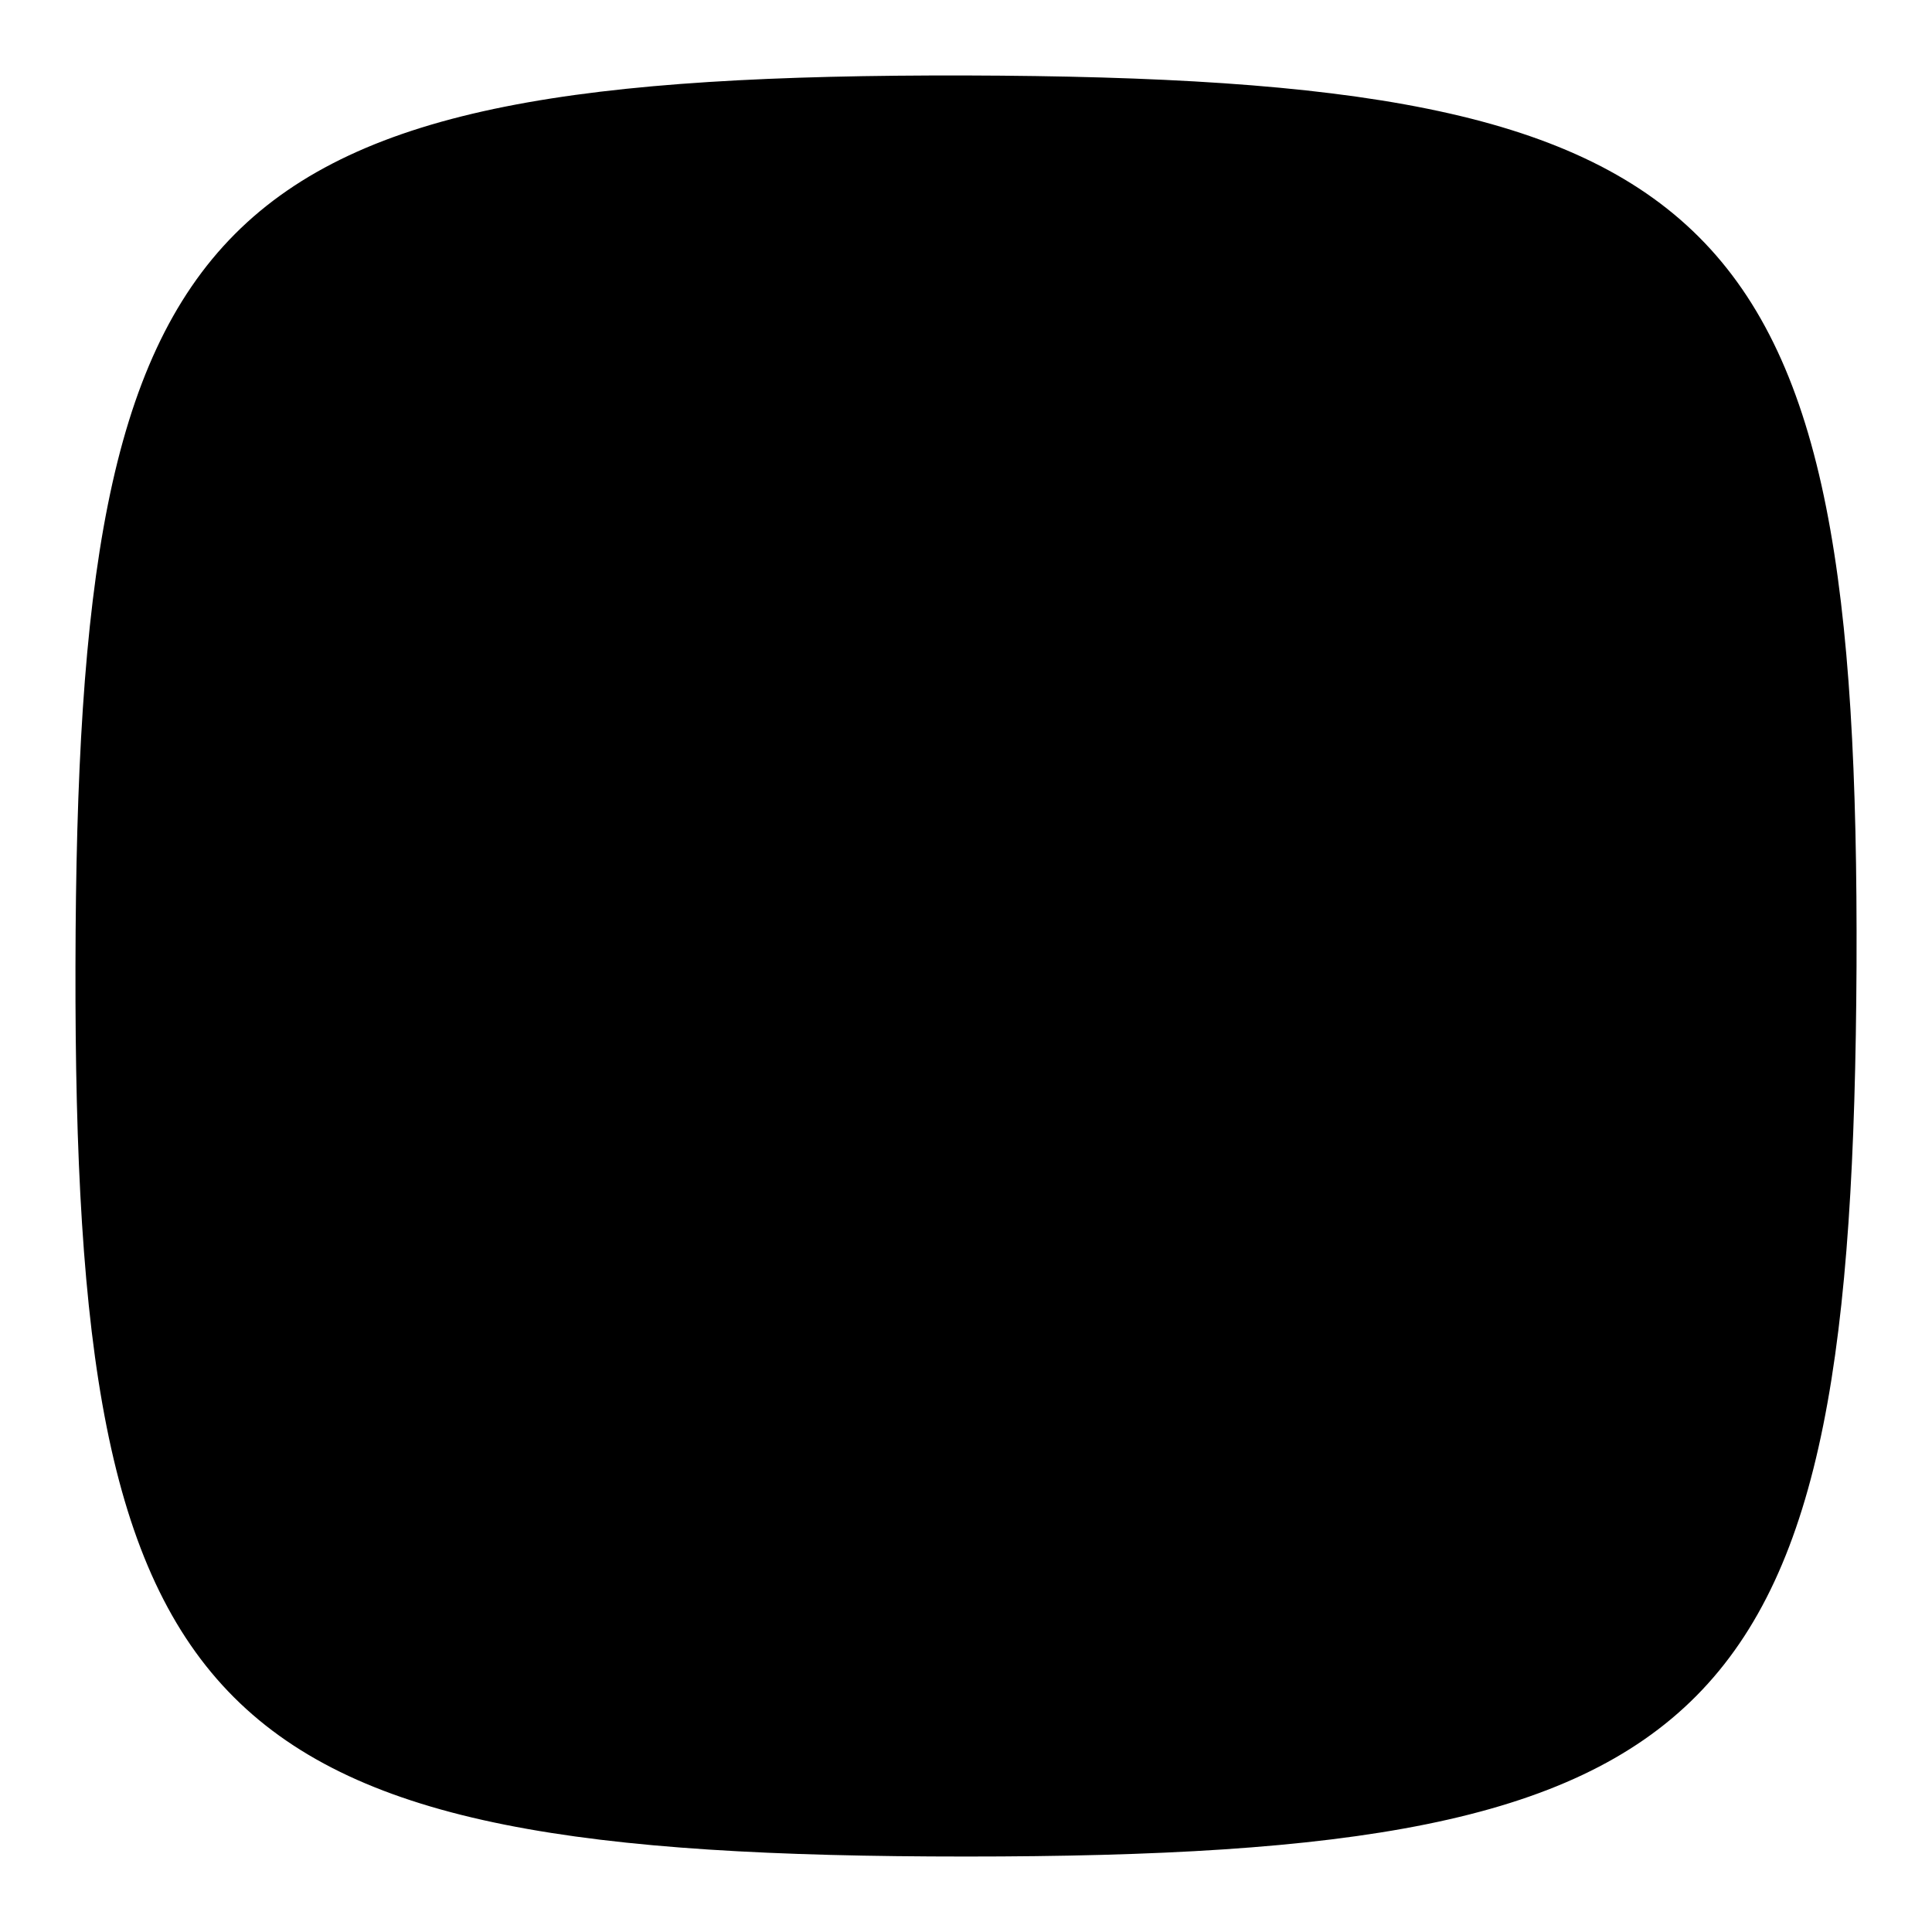
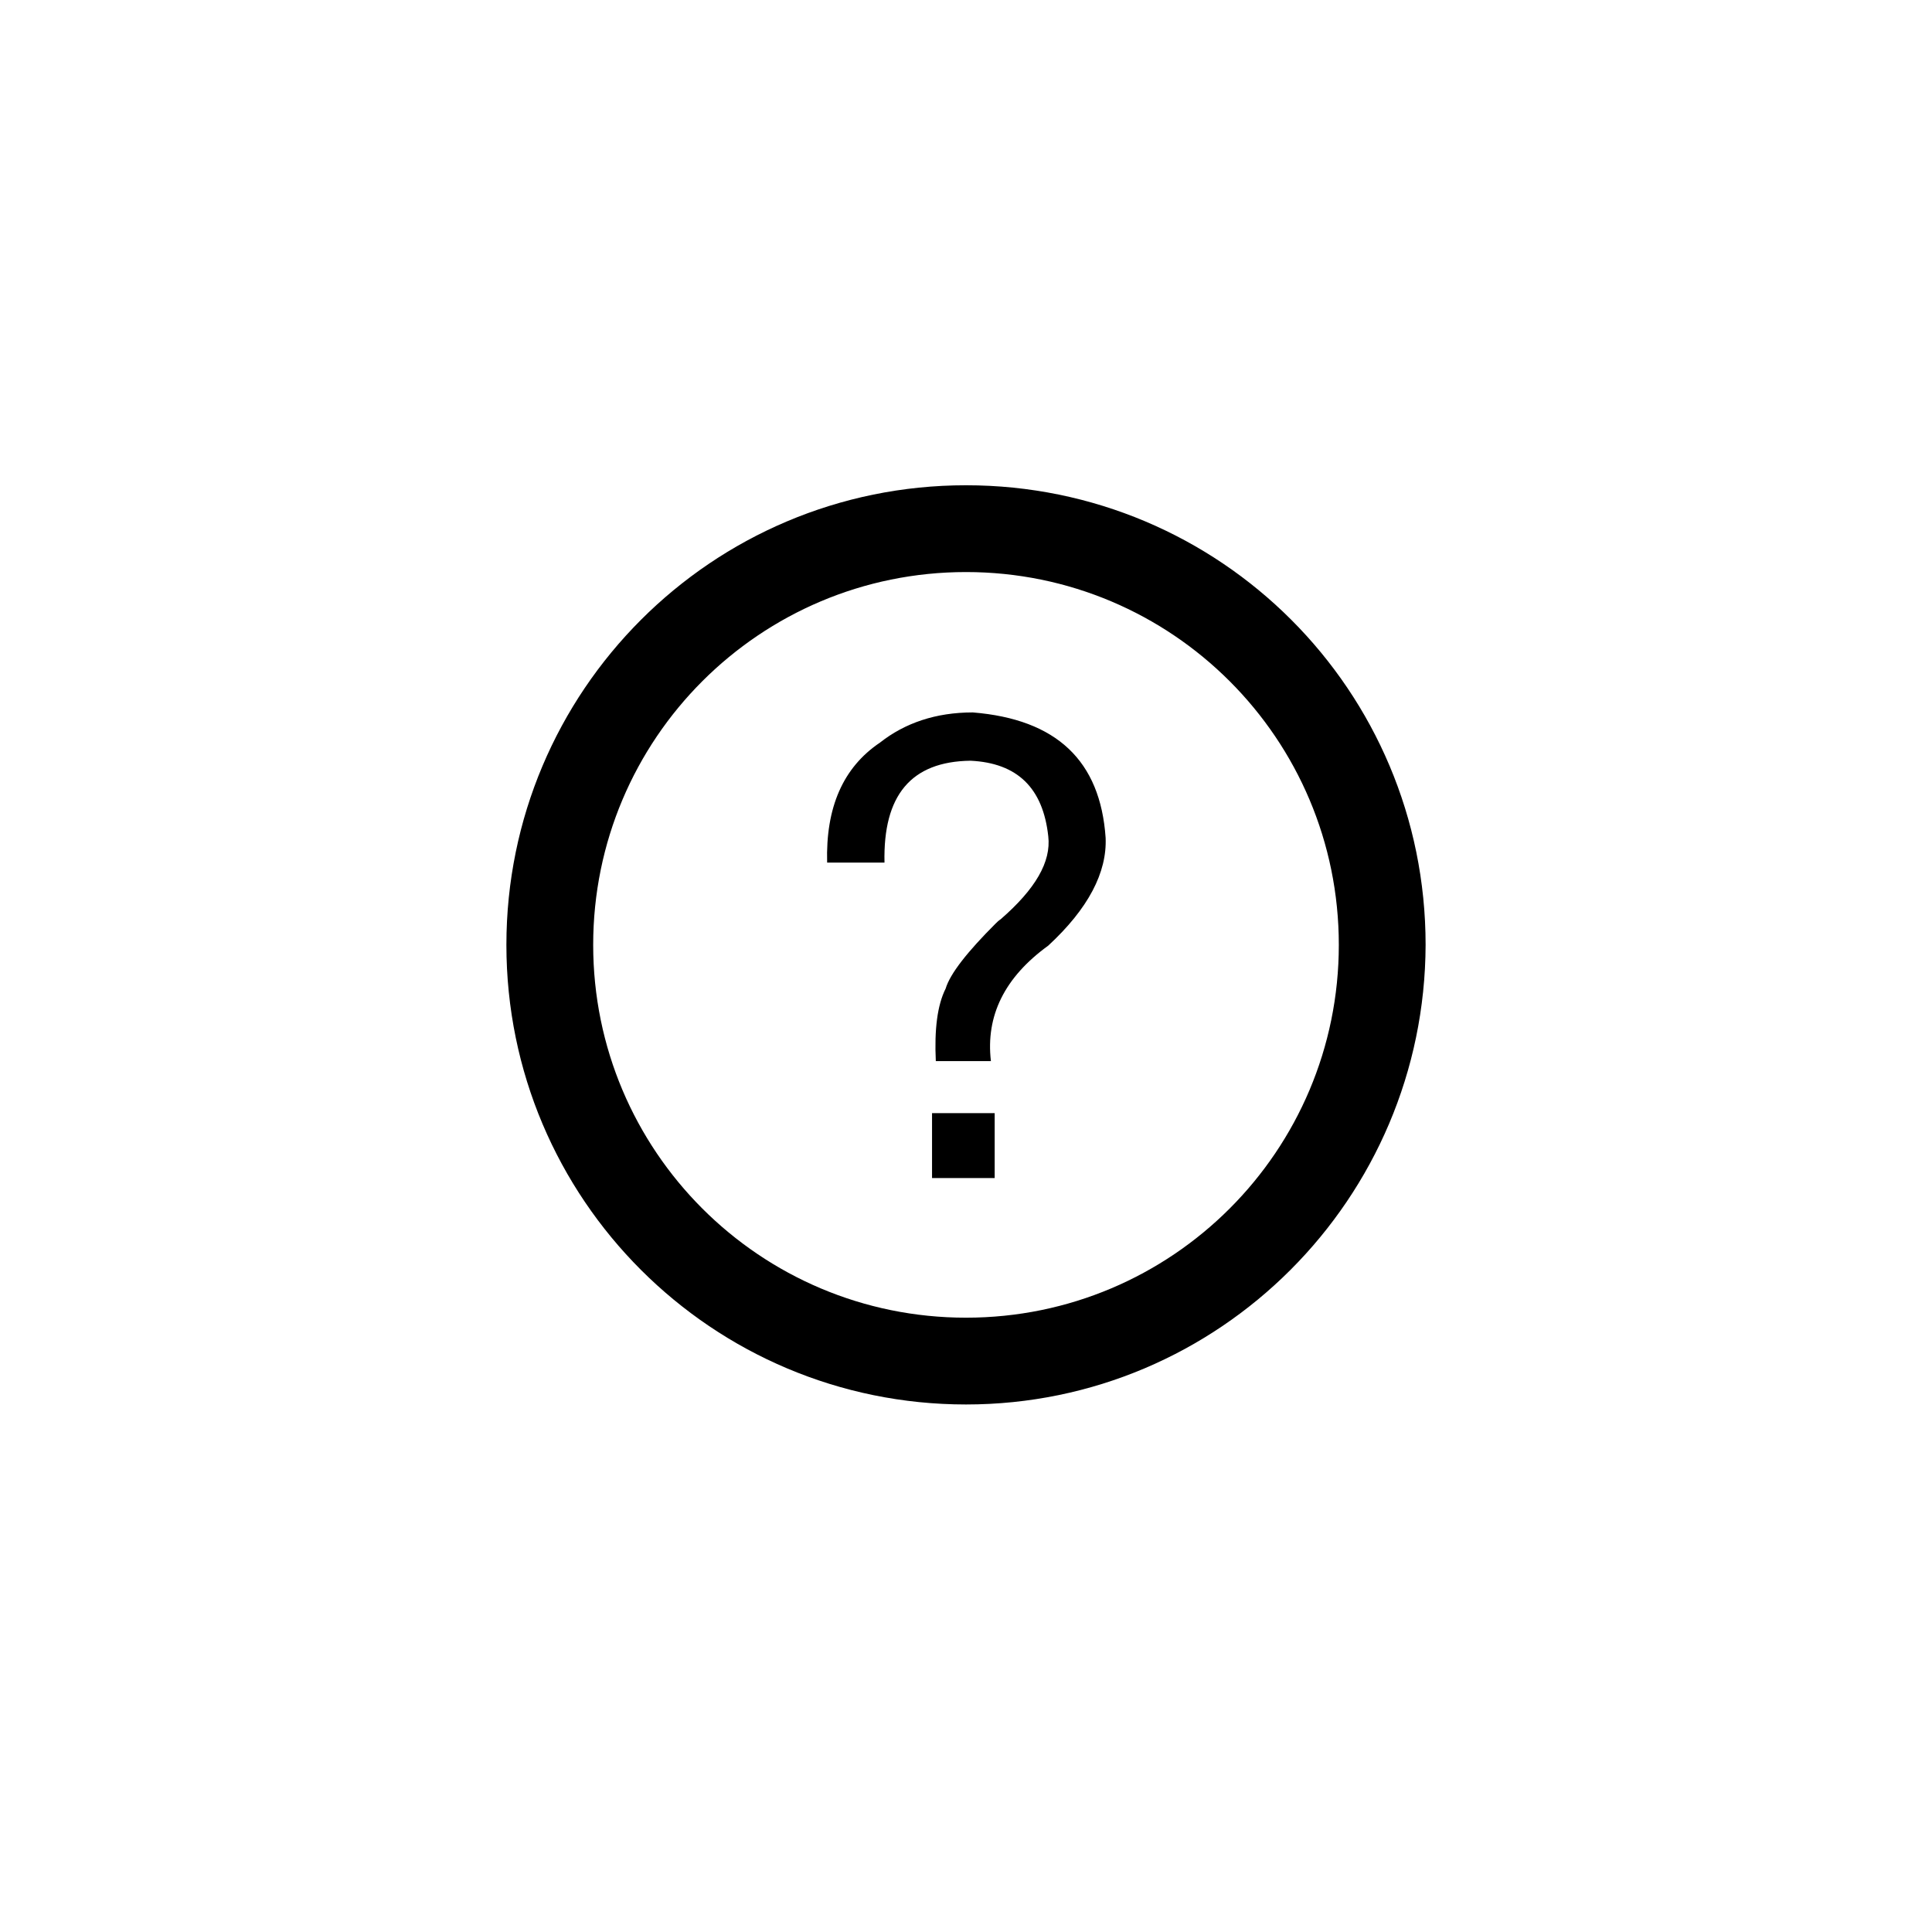
<svg xmlns="http://www.w3.org/2000/svg" version="1.1" x="0px" y="0px" viewBox="0 0 256 256" enable-background="new 0 0 256 256" xml:space="preserve">
  <g>
    <g>
-       <path fill="#000000" d="M246,128c-0.5,100.6-16.8,118-118,118c-101.1,0-118.2-16.9-118-118C10.2,26.9,26.8,9.8,128,10C229.2,10.3,246.4,27.4,246,128z" />
      <path fill="#000000" d="M128,186.1c-33.6,0-60.9-27.2-60.9-60.9c0-33.6,27.2-60.9,60.9-60.9s60.9,27.2,60.9,60.9C188.8,158.8,161.6,186.1,128,186.1 M128,75.8c-27.3,0-49.4,22.1-49.4,49.4s22.1,49.4,49.4,49.4c27.3,0,49.4-22.1,49.4-49.4C177.4,97.9,155.3,75.8,128,75.8 M117.2,114.3h-7.6c-0.2-7.3,2.1-12.6,7-15.9c3.3-2.6,7.4-4,12.3-4c11.1,0.9,16.9,6.4,17.6,16.6c0.2,4.6-2.3,9.4-7.6,14.3c-5.8,4.2-8.3,9.3-7.6,15.3h-7.3c-0.2-4.2,0.2-7.4,1.3-9.6c0.6-2,2.9-4.9,6.6-8.6c0.2-0.2,0.4-0.4,0.7-0.6c4.6-4,6.7-7.6,6.3-11c-0.7-6.4-4.1-9.7-10.3-10C120.7,100.9,117,105.4,117.2,114.3L117.2,114.3z M131.8,147.5v8.6h-8.3v-8.6H131.8L131.8,147.5z" />
    </g>
  </g>
</svg>